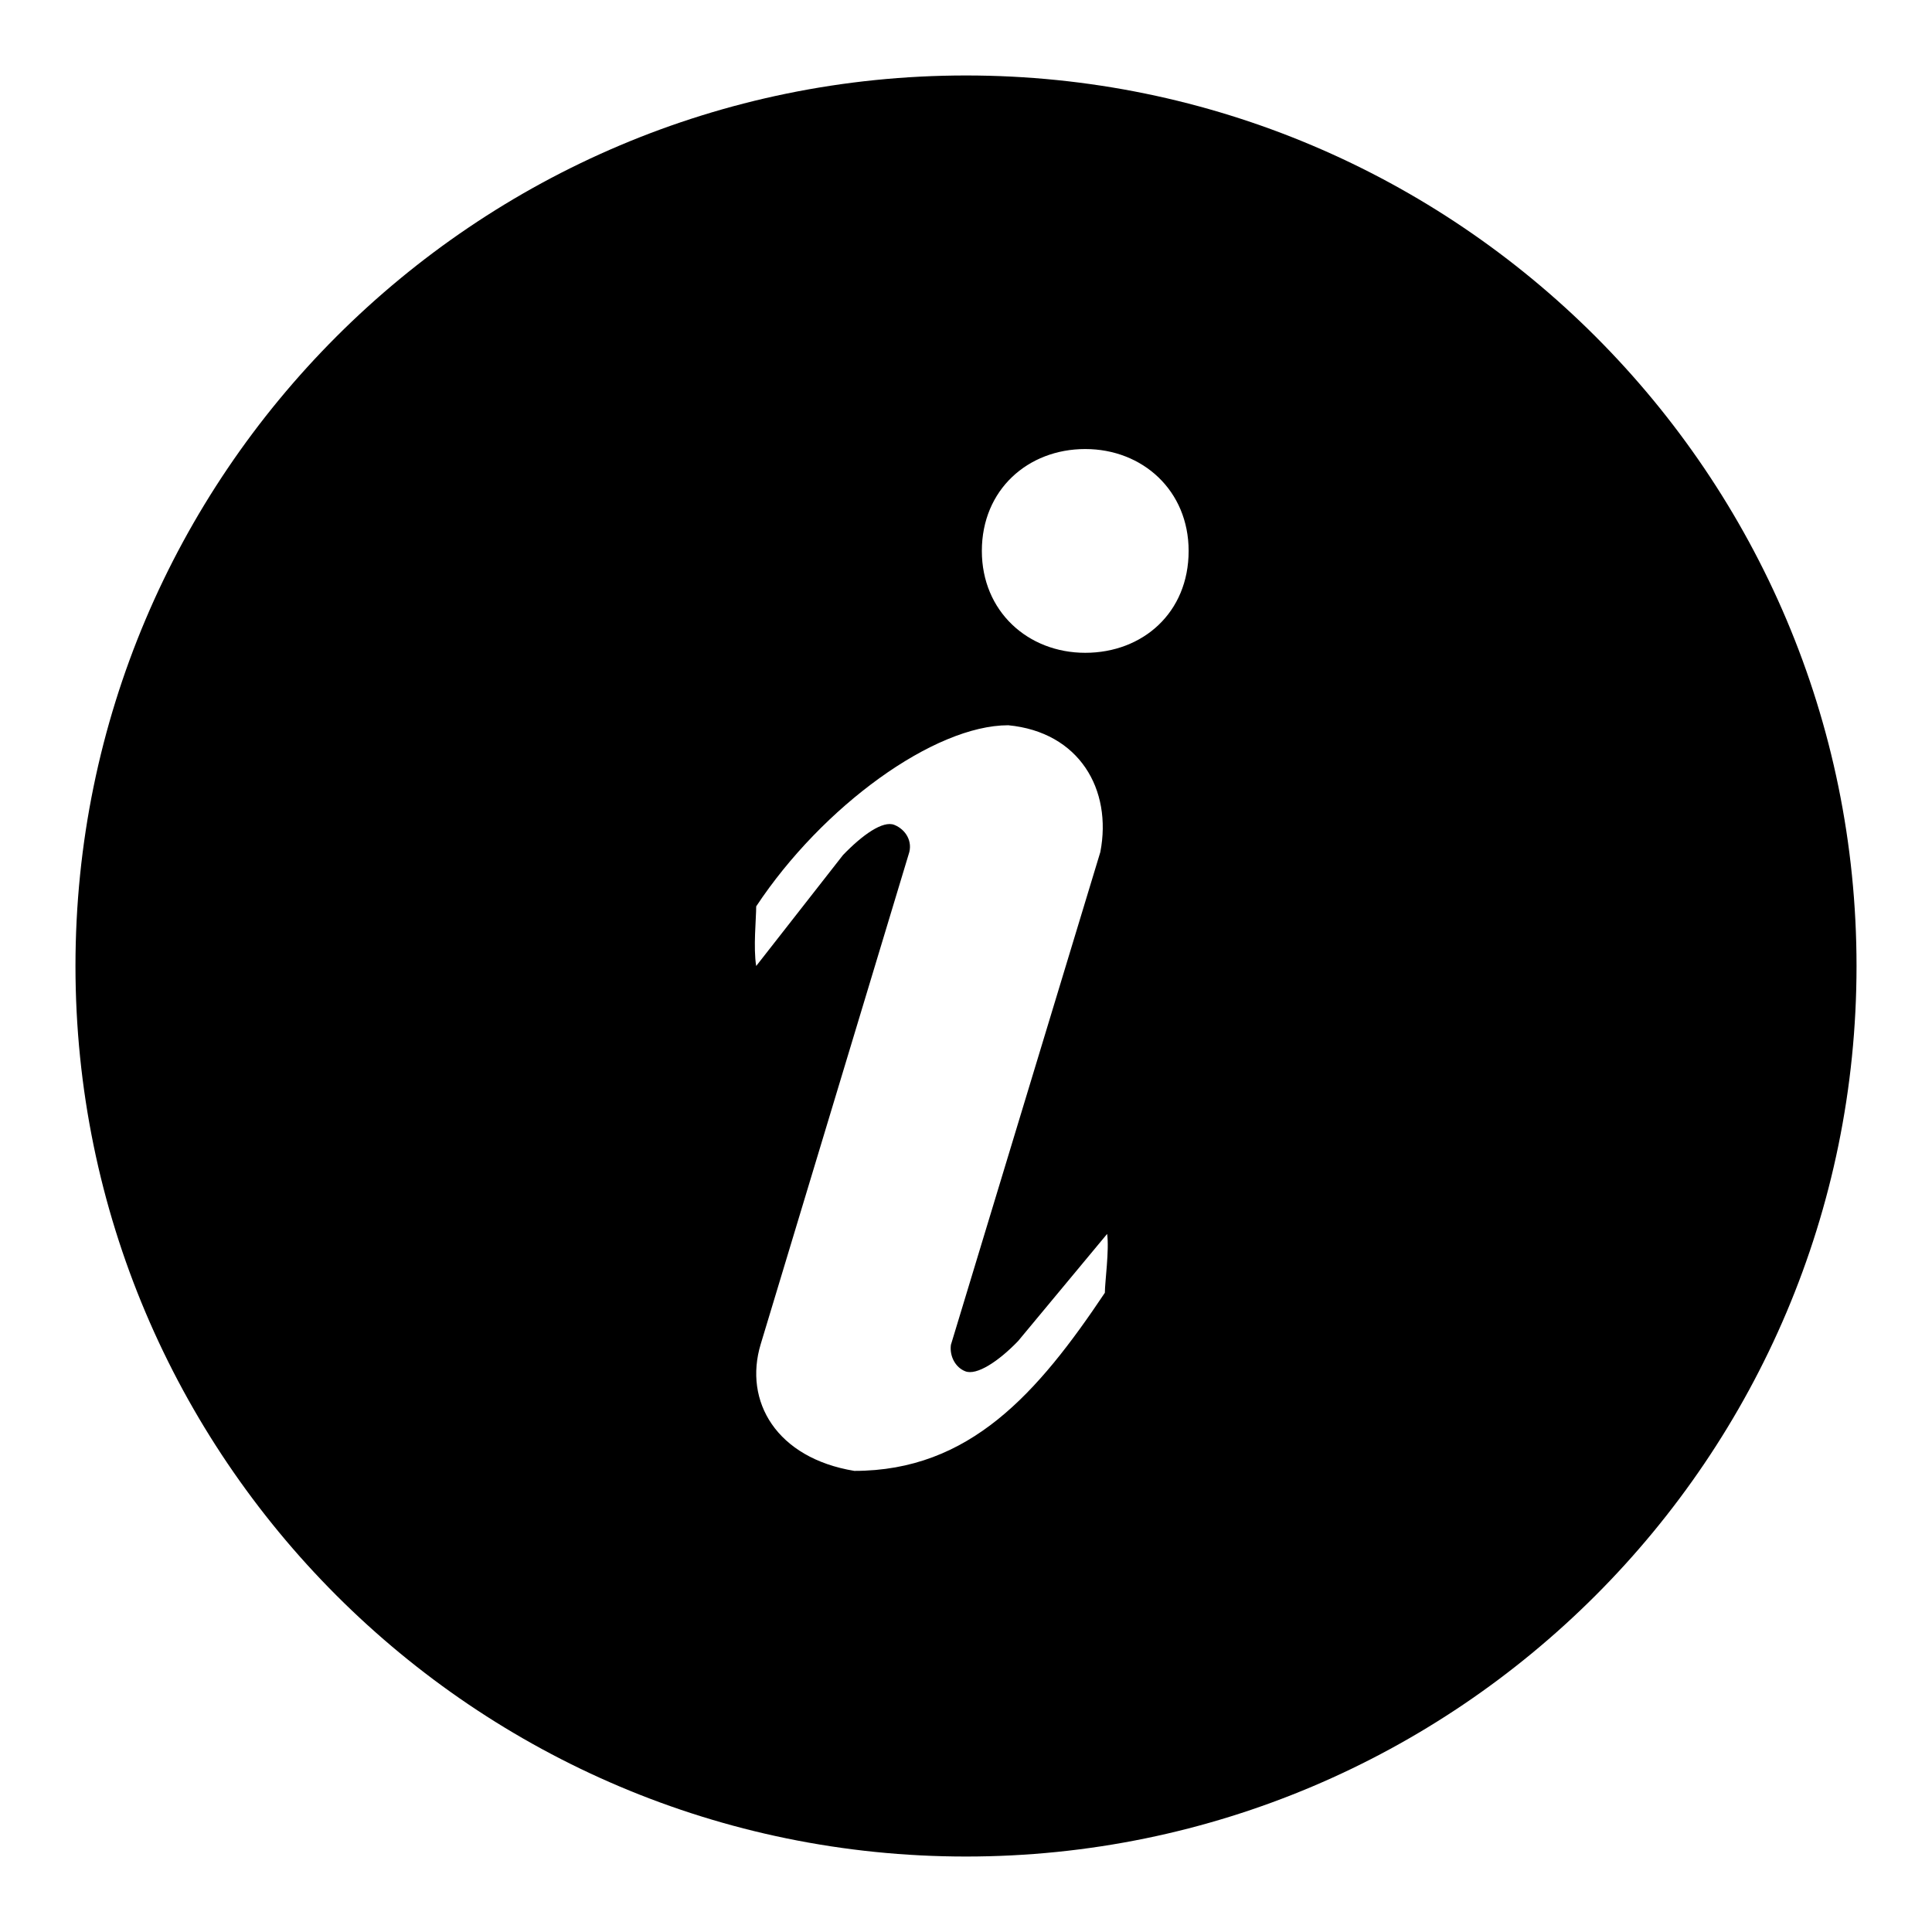
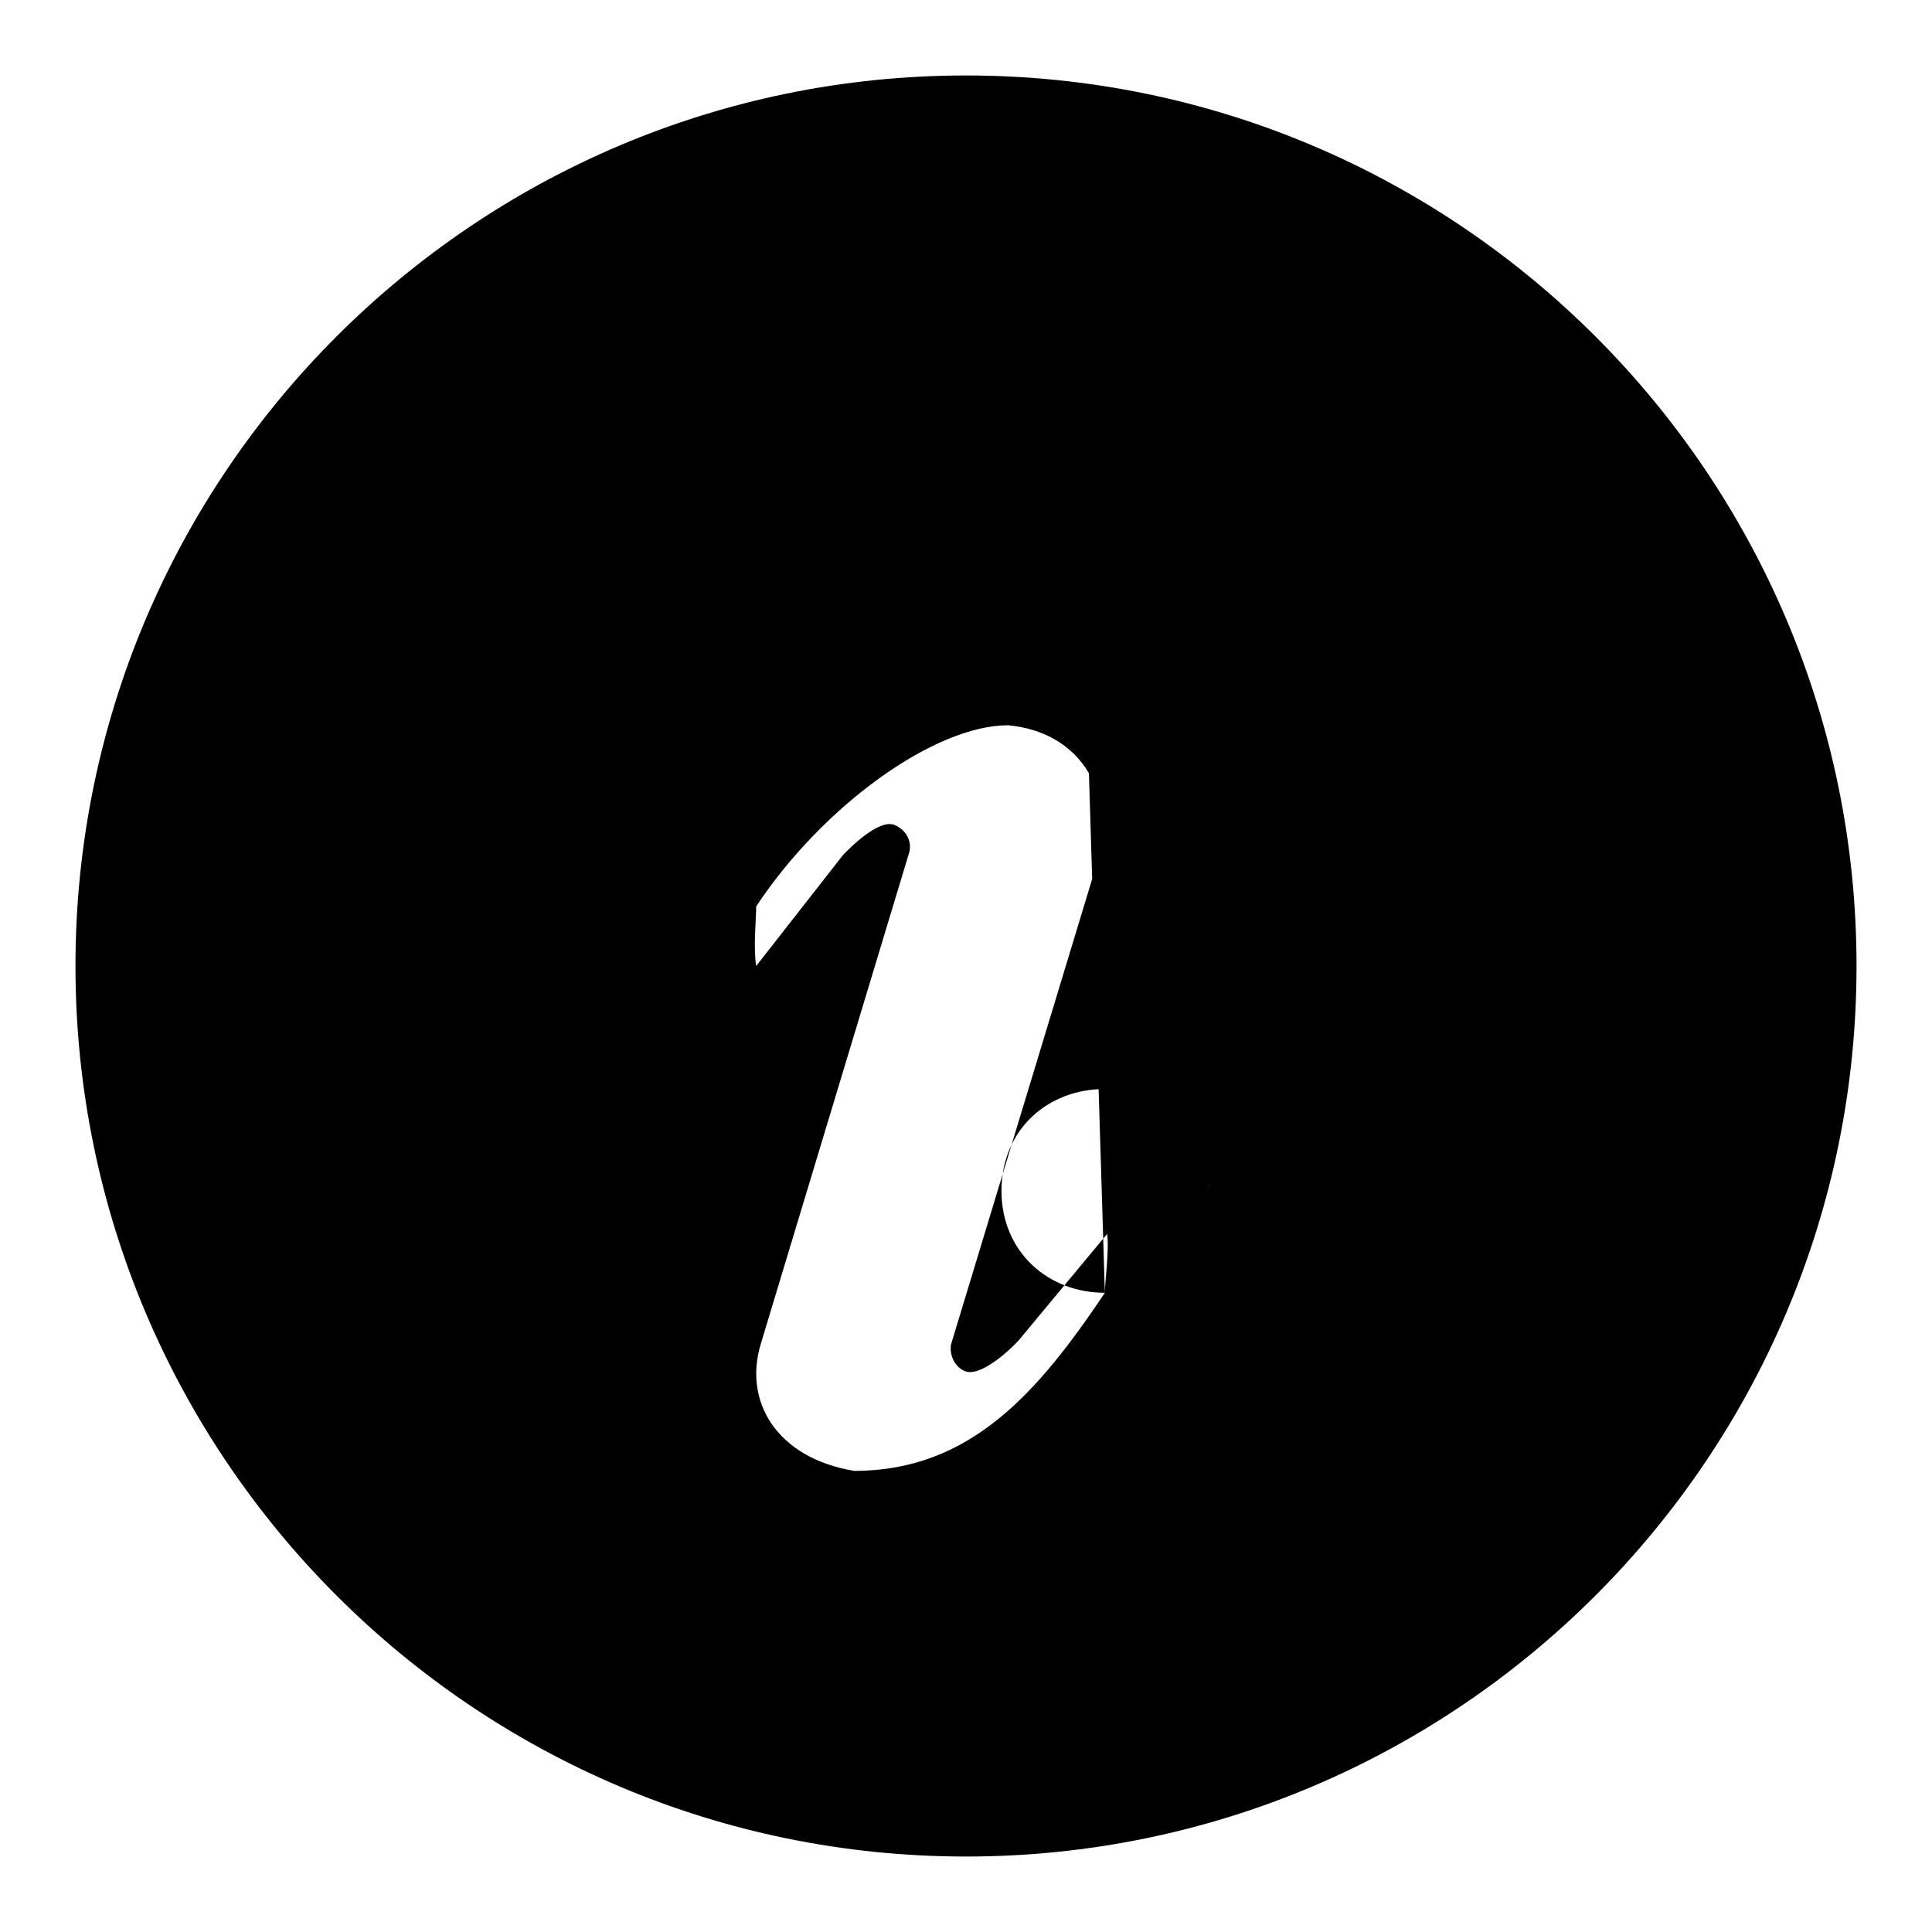
<svg xmlns="http://www.w3.org/2000/svg" version="1.1" x="0px" y="0px" viewBox="0 0 256 256" enable-background="new 0 0 256 256" xml:space="preserve">
  <g>
    <g>
-       <path fill="#000000" d="M128,10C62.9,10,10,62.9,10,128c0,65.1,52.9,118,118,118c65.1,0,118-52.9,118-118C246,62.9,193.1,10,128,10L128,10z M146.4,171.3c-8.9,13.3-17.9,23.6-33.2,23.6c-10.3-1.7-14.7-9.2-12.4-16.8l19.6-64.9c0.6-1.7-0.4-3.3-1.9-3.9c-1.5-0.6-4.2,1.3-6.8,4L100.2,128c-0.4-2.4,0-6.3,0-7.9c8.8-13.3,23.6-24,33.4-24c9.4,0.9,13.8,8.5,12.2,16.8L126,178.2c-0.2,1.5,0.6,3,1.9,3.5c1.5,0.6,4.4-1.3,7-4l11.8-14.2C147,165.6,146.4,169.9,146.4,171.3L146.4,171.3z M143.8,86.5c-7.6,0-13.7-5.5-13.7-13.5c0-8.1,6.1-13.5,13.7-13.5s13.7,5.5,13.7,13.5C157.5,81.2,151.4,86.5,143.8,86.5L143.8,86.5z" />
+       <path fill="#000000" d="M128,10C62.9,10,10,62.9,10,128c0,65.1,52.9,118,118,118c65.1,0,118-52.9,118-118C246,62.9,193.1,10,128,10L128,10z M146.4,171.3c-8.9,13.3-17.9,23.6-33.2,23.6c-10.3-1.7-14.7-9.2-12.4-16.8l19.6-64.9c0.6-1.7-0.4-3.3-1.9-3.9c-1.5-0.6-4.2,1.3-6.8,4L100.2,128c-0.4-2.4,0-6.3,0-7.9c8.8-13.3,23.6-24,33.4-24c9.4,0.9,13.8,8.5,12.2,16.8L126,178.2c-0.2,1.5,0.6,3,1.9,3.5c1.5,0.6,4.4-1.3,7-4l11.8-14.2C147,165.6,146.4,169.9,146.4,171.3L146.4,171.3z c-7.6,0-13.7-5.5-13.7-13.5c0-8.1,6.1-13.5,13.7-13.5s13.7,5.5,13.7,13.5C157.5,81.2,151.4,86.5,143.8,86.5L143.8,86.5z" />
    </g>
  </g>
</svg>